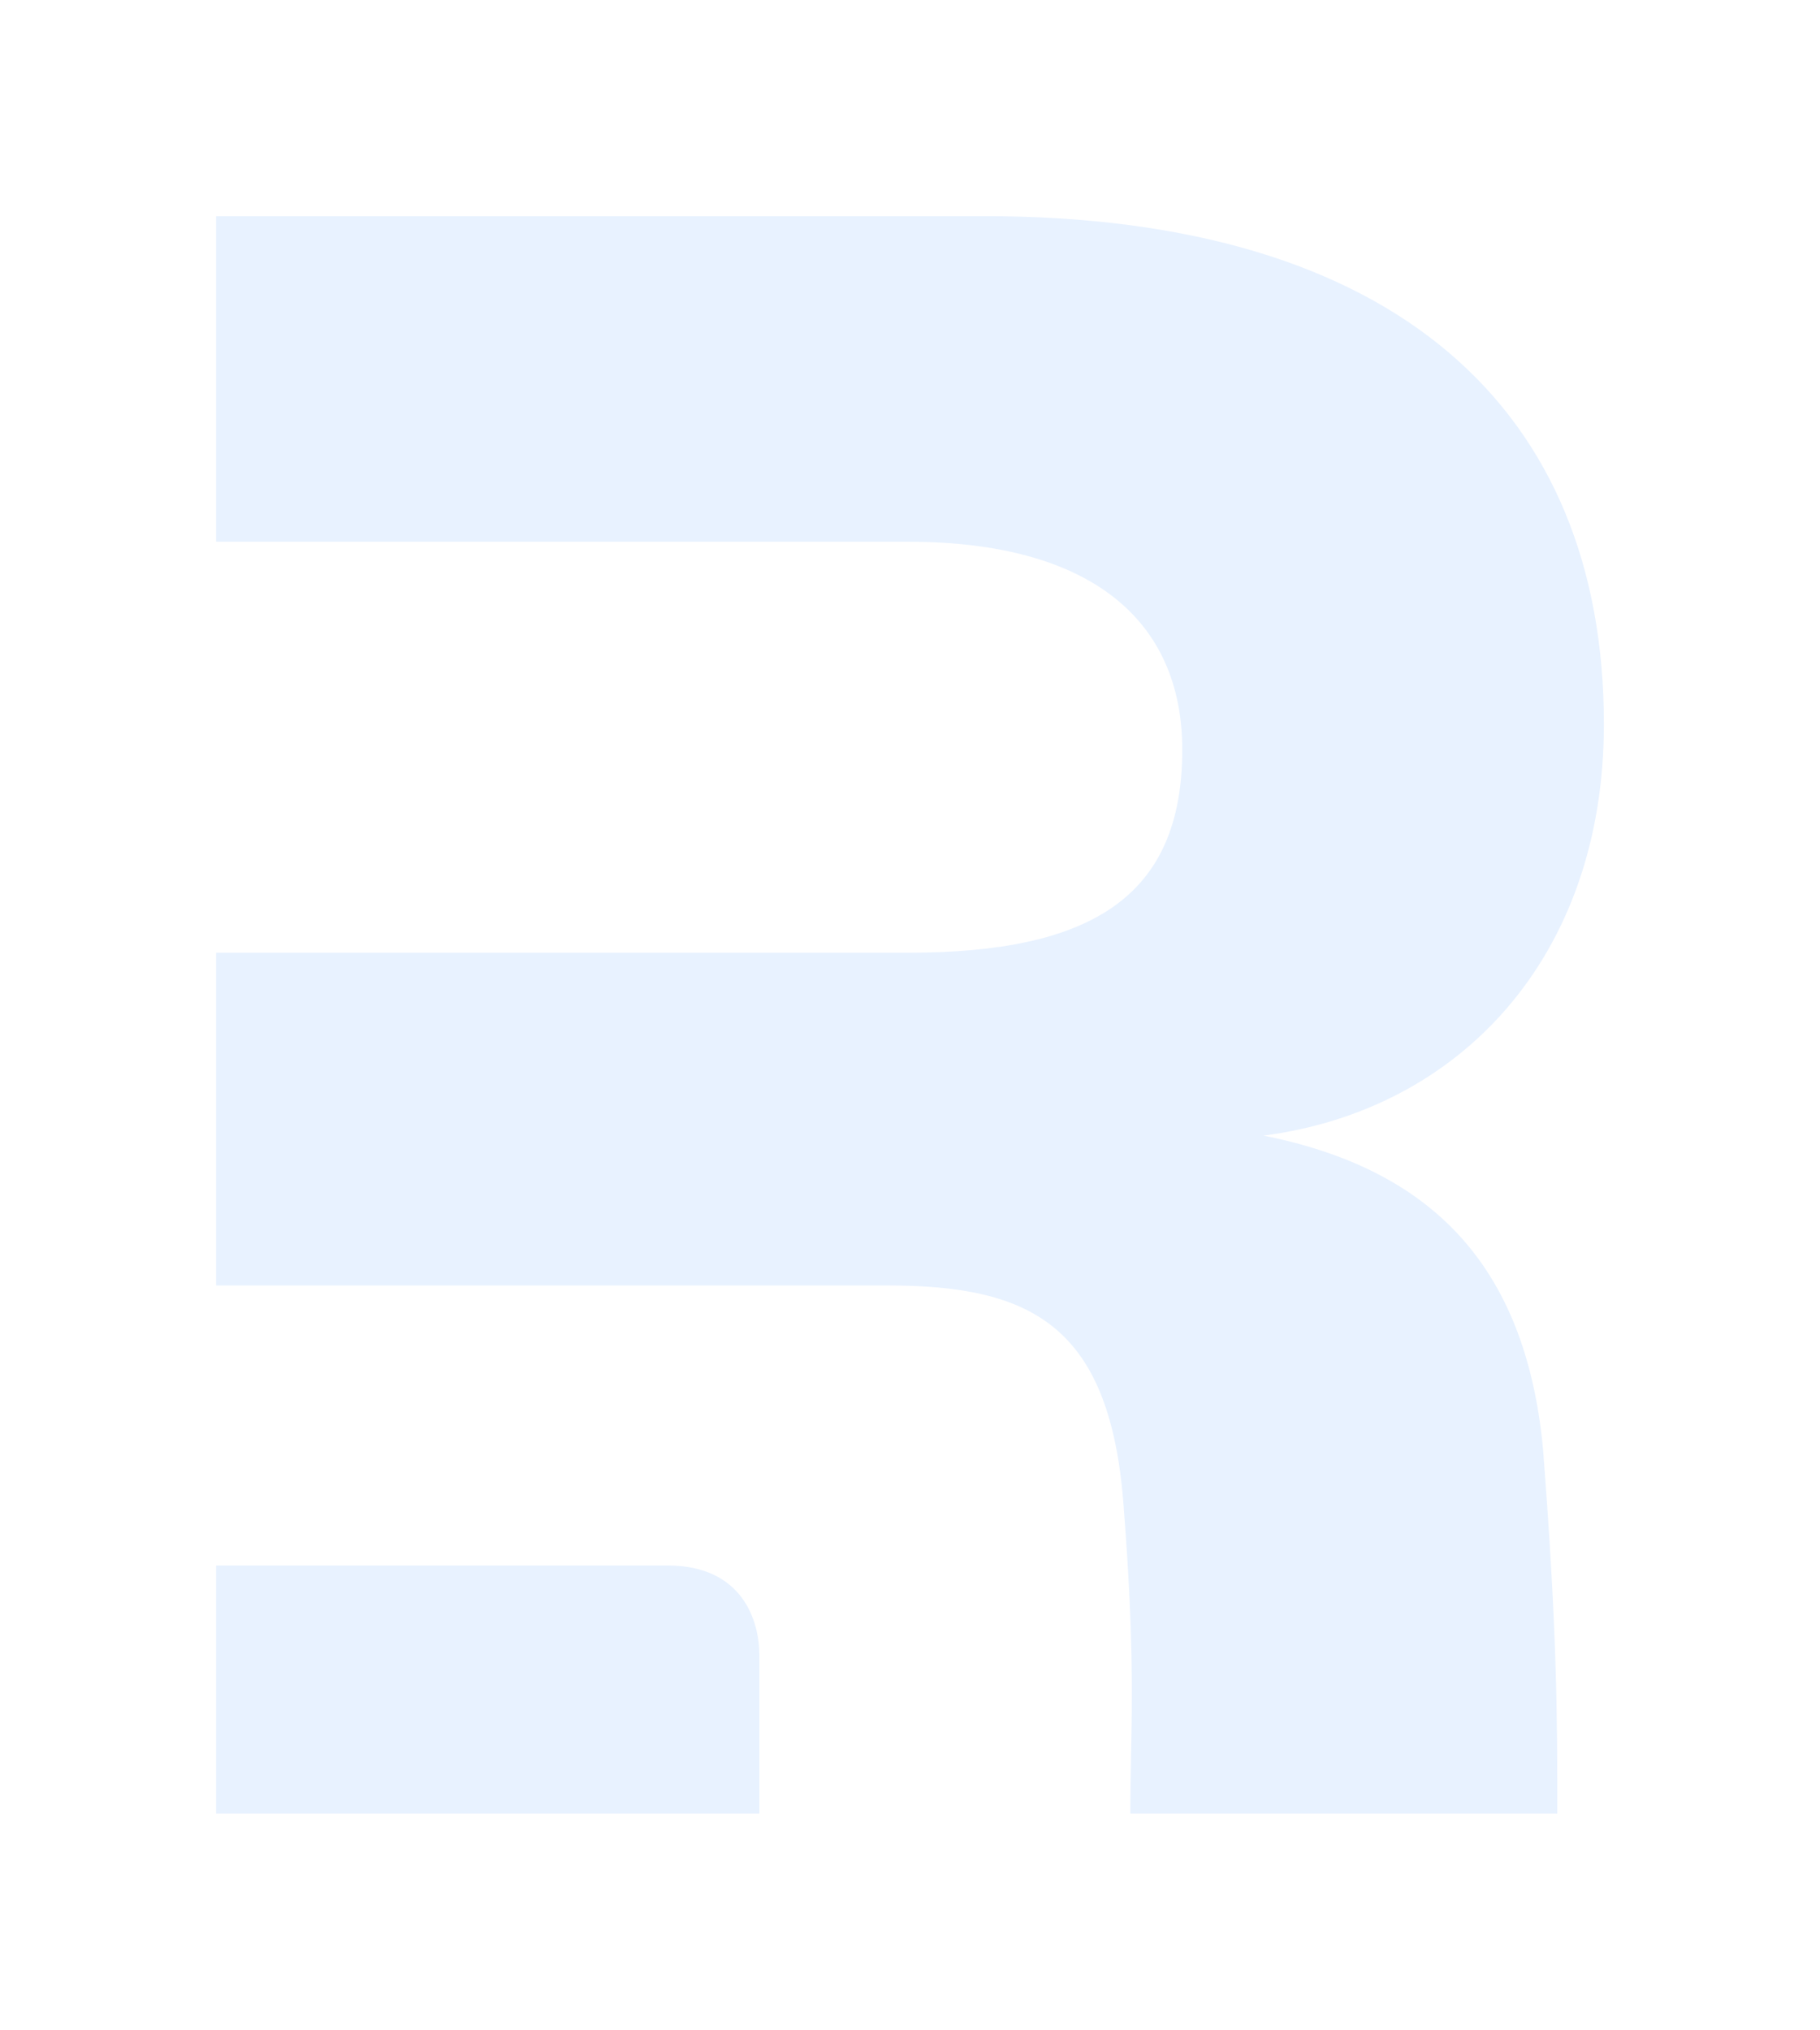
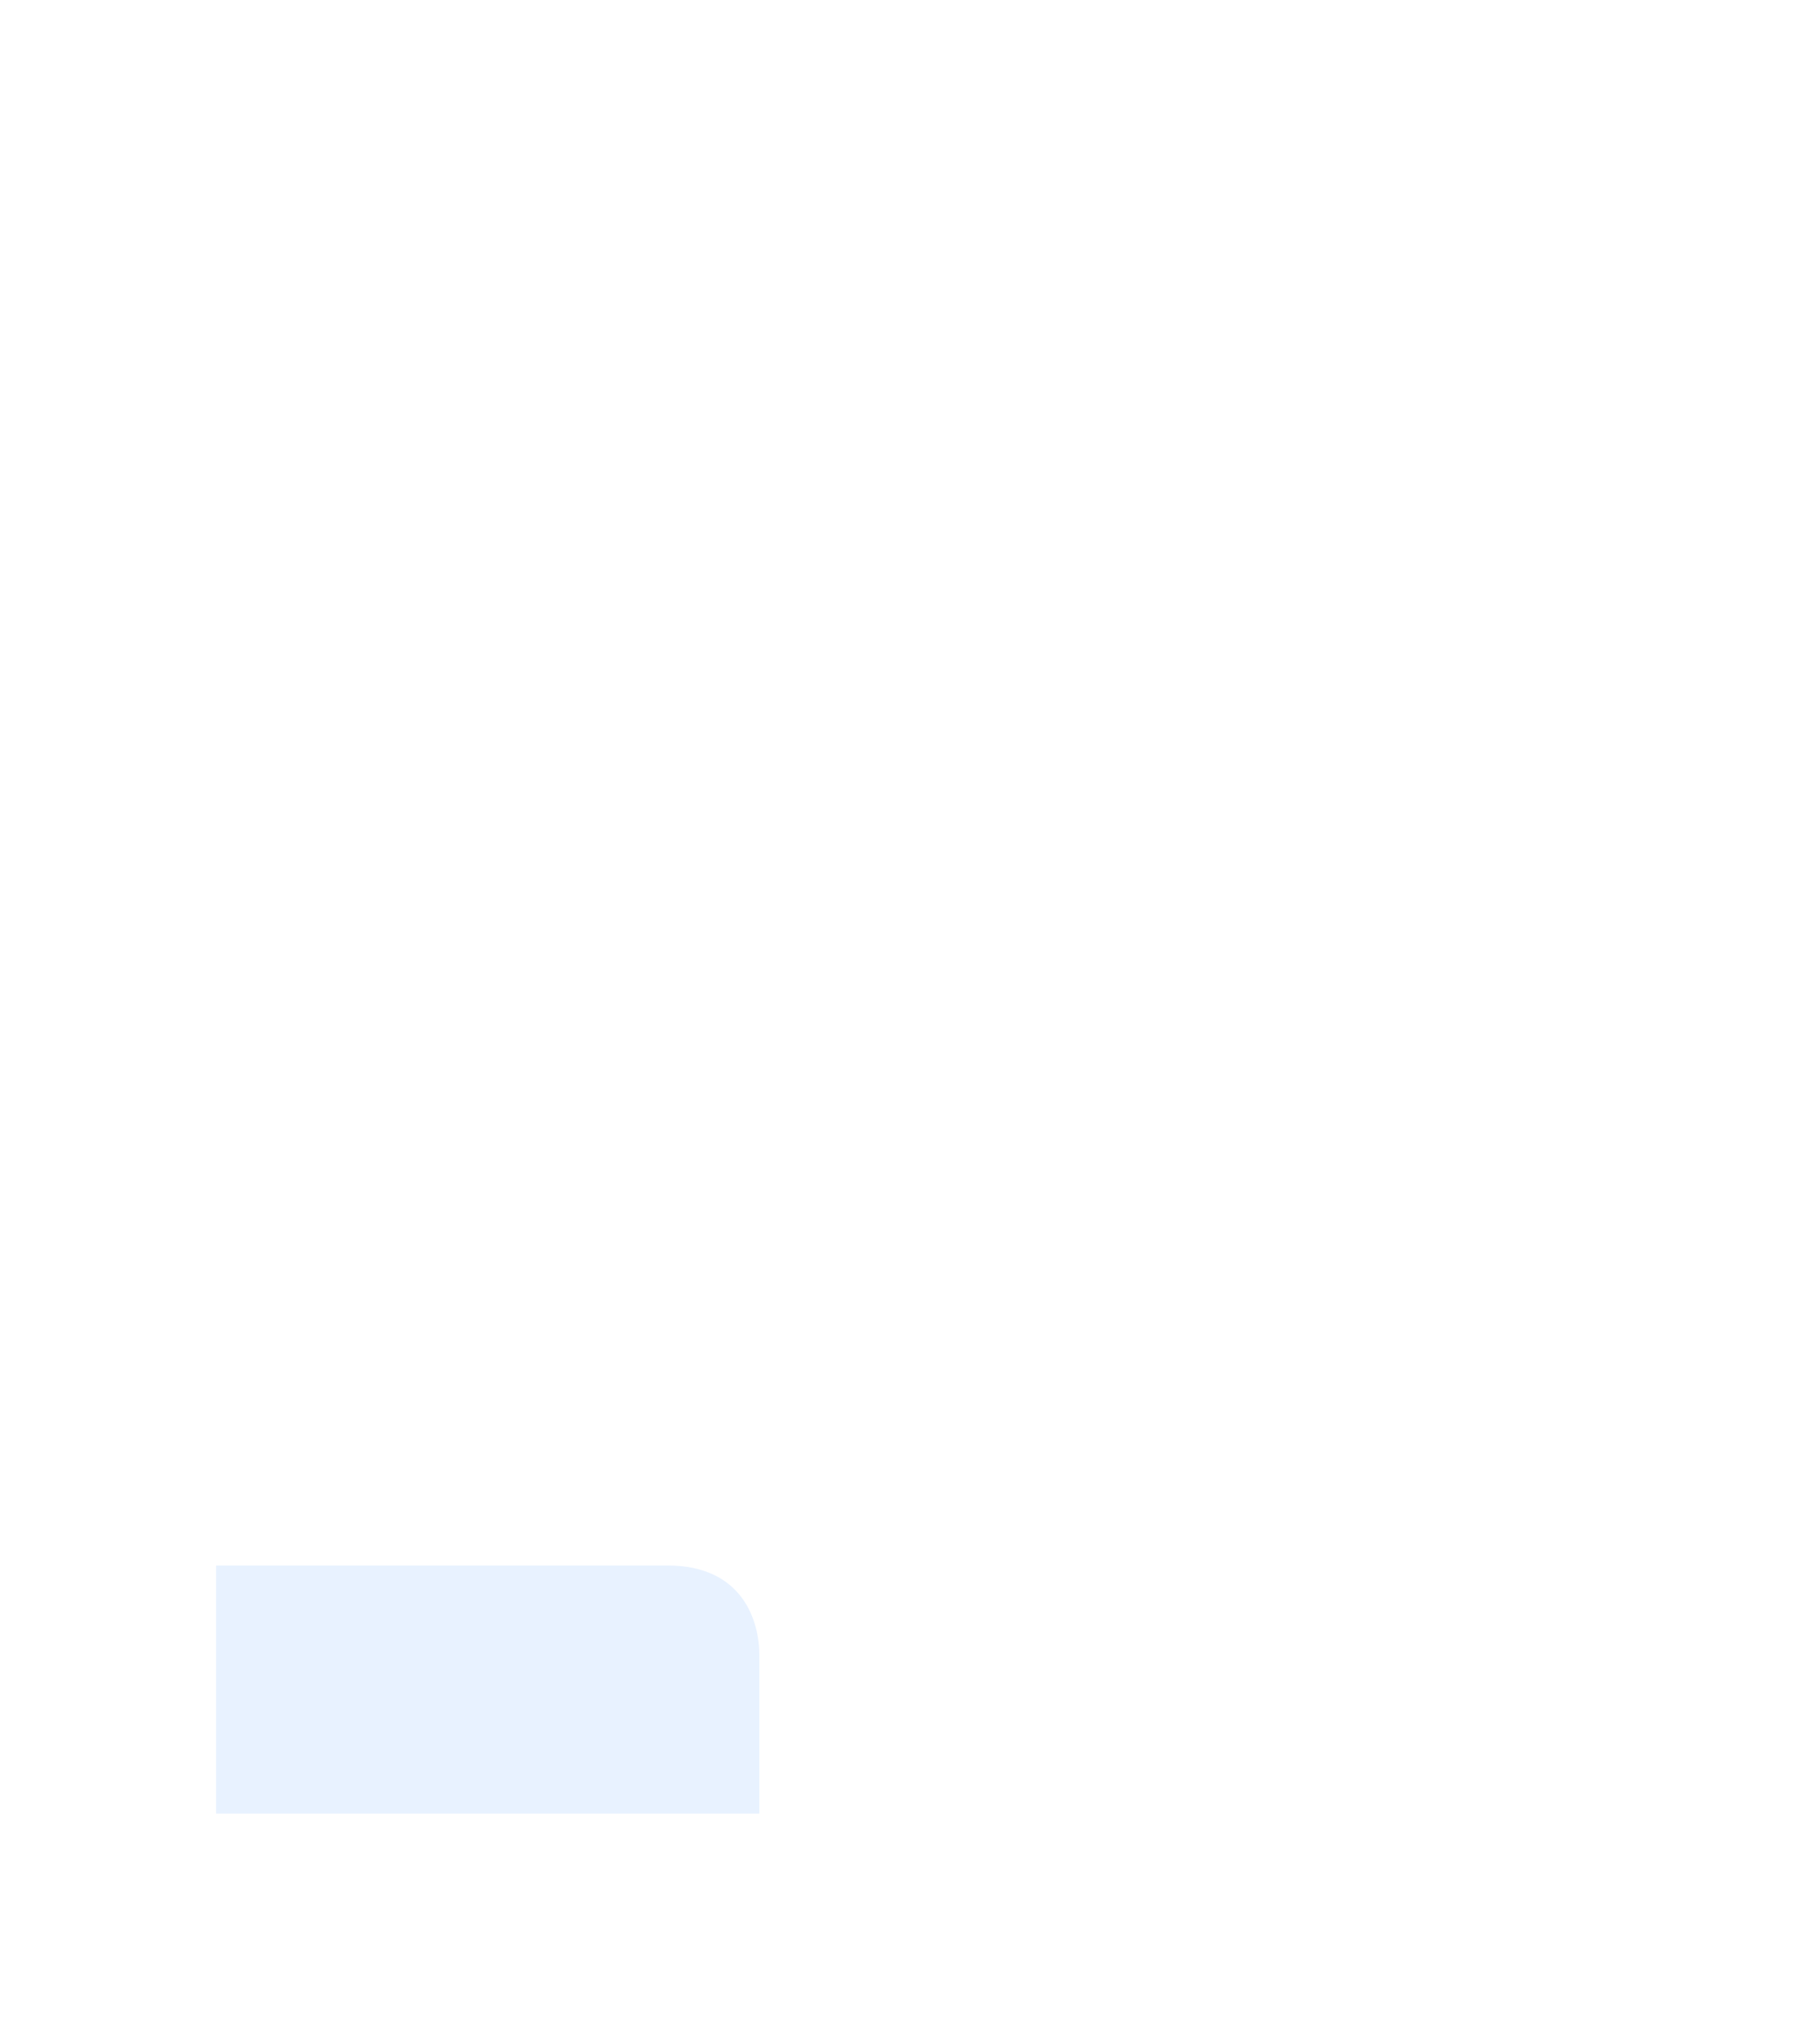
<svg xmlns="http://www.w3.org/2000/svg" fill="none" viewBox="0 0 539 601">
  <g fill="#E8F2FF" filter="url(#filter0_dd_3_106)">
-     <path fill-rule="evenodd" d="M456.946 428.768c4.255 54.65 4.255 80.268 4.255 108.232H334.756c0-6.091.109-11.663.219-17.313.342-17.564.699-35.88-2.147-72.868-3.761-54.152-27.08-66.185-69.957-66.185H64v-98.525h204.889c54.16 0 81.241-16.476 81.241-60.098 0-38.357-27.081-61.601-81.241-61.601H64V64h227.456C414.069 64 475 121.912 475 214.42c0 69.193-42.877 114.319-100.799 121.84 48.895 9.777 77.48 37.605 82.745 92.508" clip-rule="evenodd" />
    <path d="M64 537v-73.447h133.697c22.332 0 27.181 16.563 27.181 26.441V537z" />
  </g>
  <defs>
    <filter id="filter0_dd_3_106" width="539" height="601" x="0" y="0" color-interpolation-filters="sRGB" filterUnits="userSpaceOnUse">
      <feFlood flood-opacity="0" result="BackgroundImageFix" />
      <feColorMatrix in="SourceAlpha" result="hardAlpha" values="0 0 0 0 0 0 0 0 0 0 0 0 0 0 0 0 0 0 127 0" />
      <feOffset />
      <feGaussianBlur stdDeviation="28" />
      <feComposite in2="hardAlpha" operator="out" />
      <feColorMatrix values="0 0 0 0 0.224 0 0 0 0 0.573 0 0 0 0 1 0 0 0 1 0" />
      <feBlend in2="BackgroundImageFix" result="effect1_dropShadow_3_106" />
      <feColorMatrix in="SourceAlpha" result="hardAlpha" values="0 0 0 0 0 0 0 0 0 0 0 0 0 0 0 0 0 0 127 0" />
      <feOffset />
      <feGaussianBlur stdDeviation="32" />
      <feComposite in2="hardAlpha" operator="out" />
      <feColorMatrix values="0 0 0 0 0.224 0 0 0 0 0.573 0 0 0 0 1 0 0 0 0.9 0" />
      <feBlend in2="effect1_dropShadow_3_106" result="effect2_dropShadow_3_106" />
      <feBlend in="SourceGraphic" in2="effect2_dropShadow_3_106" result="shape" />
    </filter>
  </defs>
</svg>